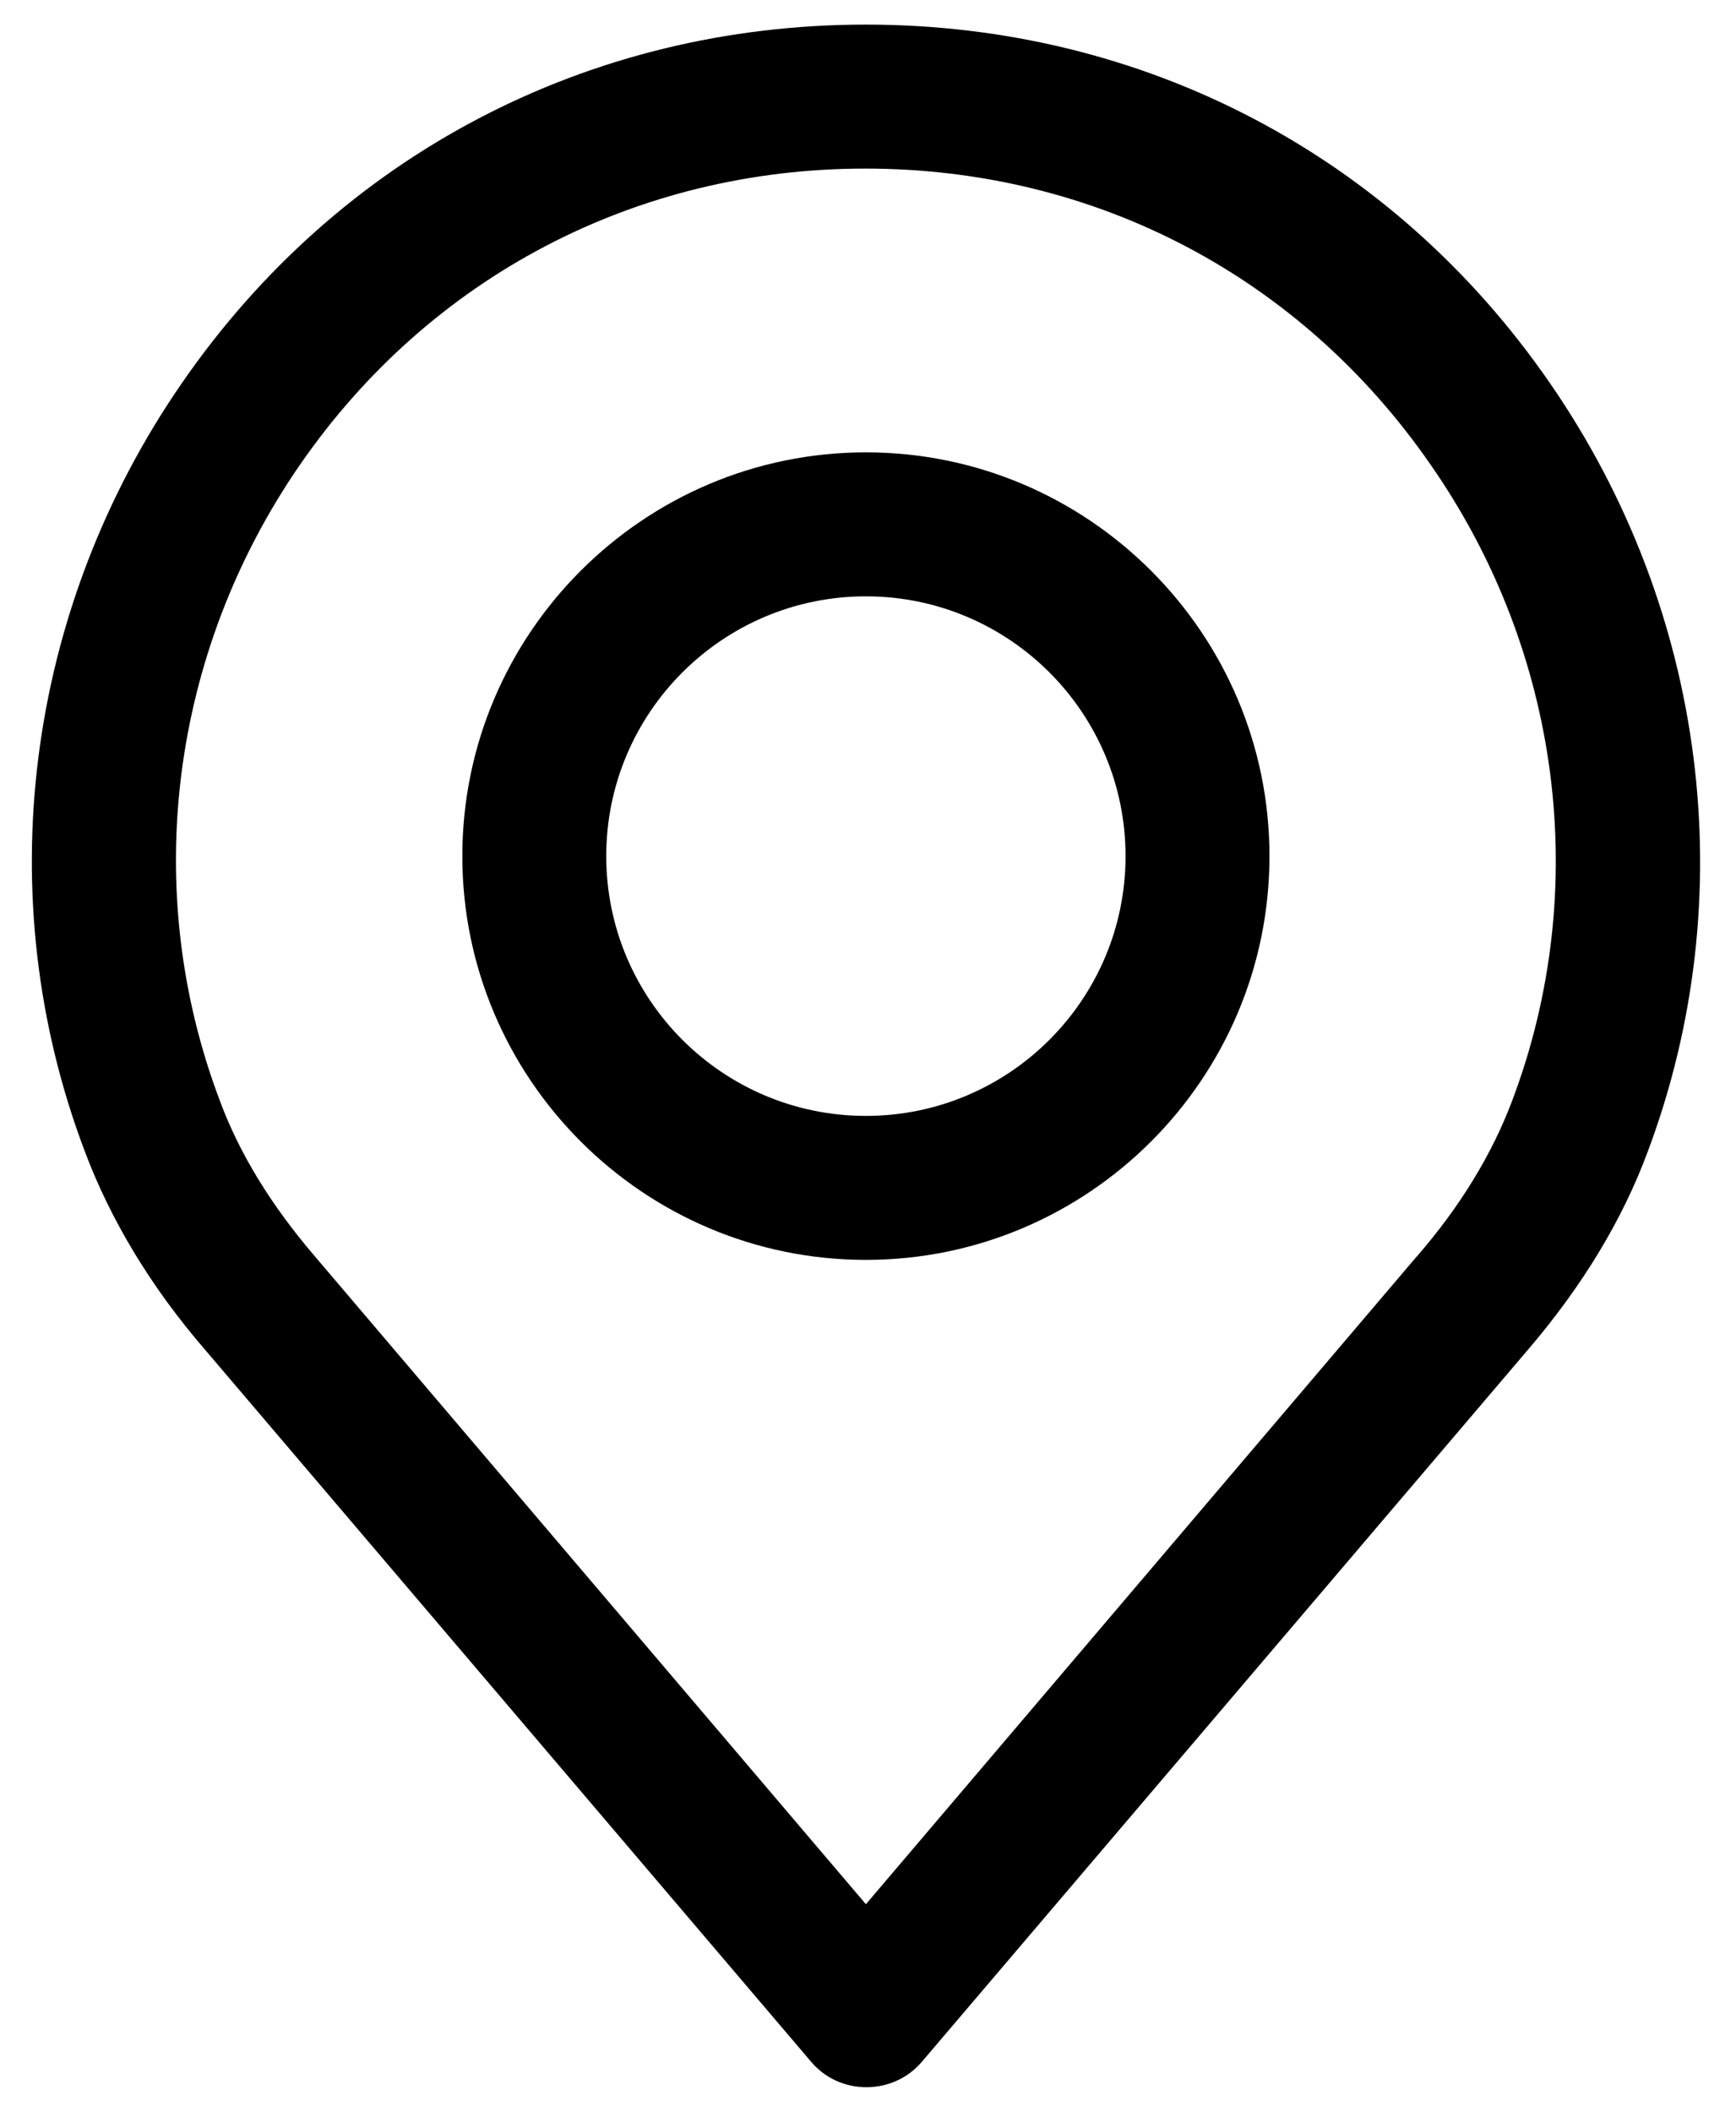
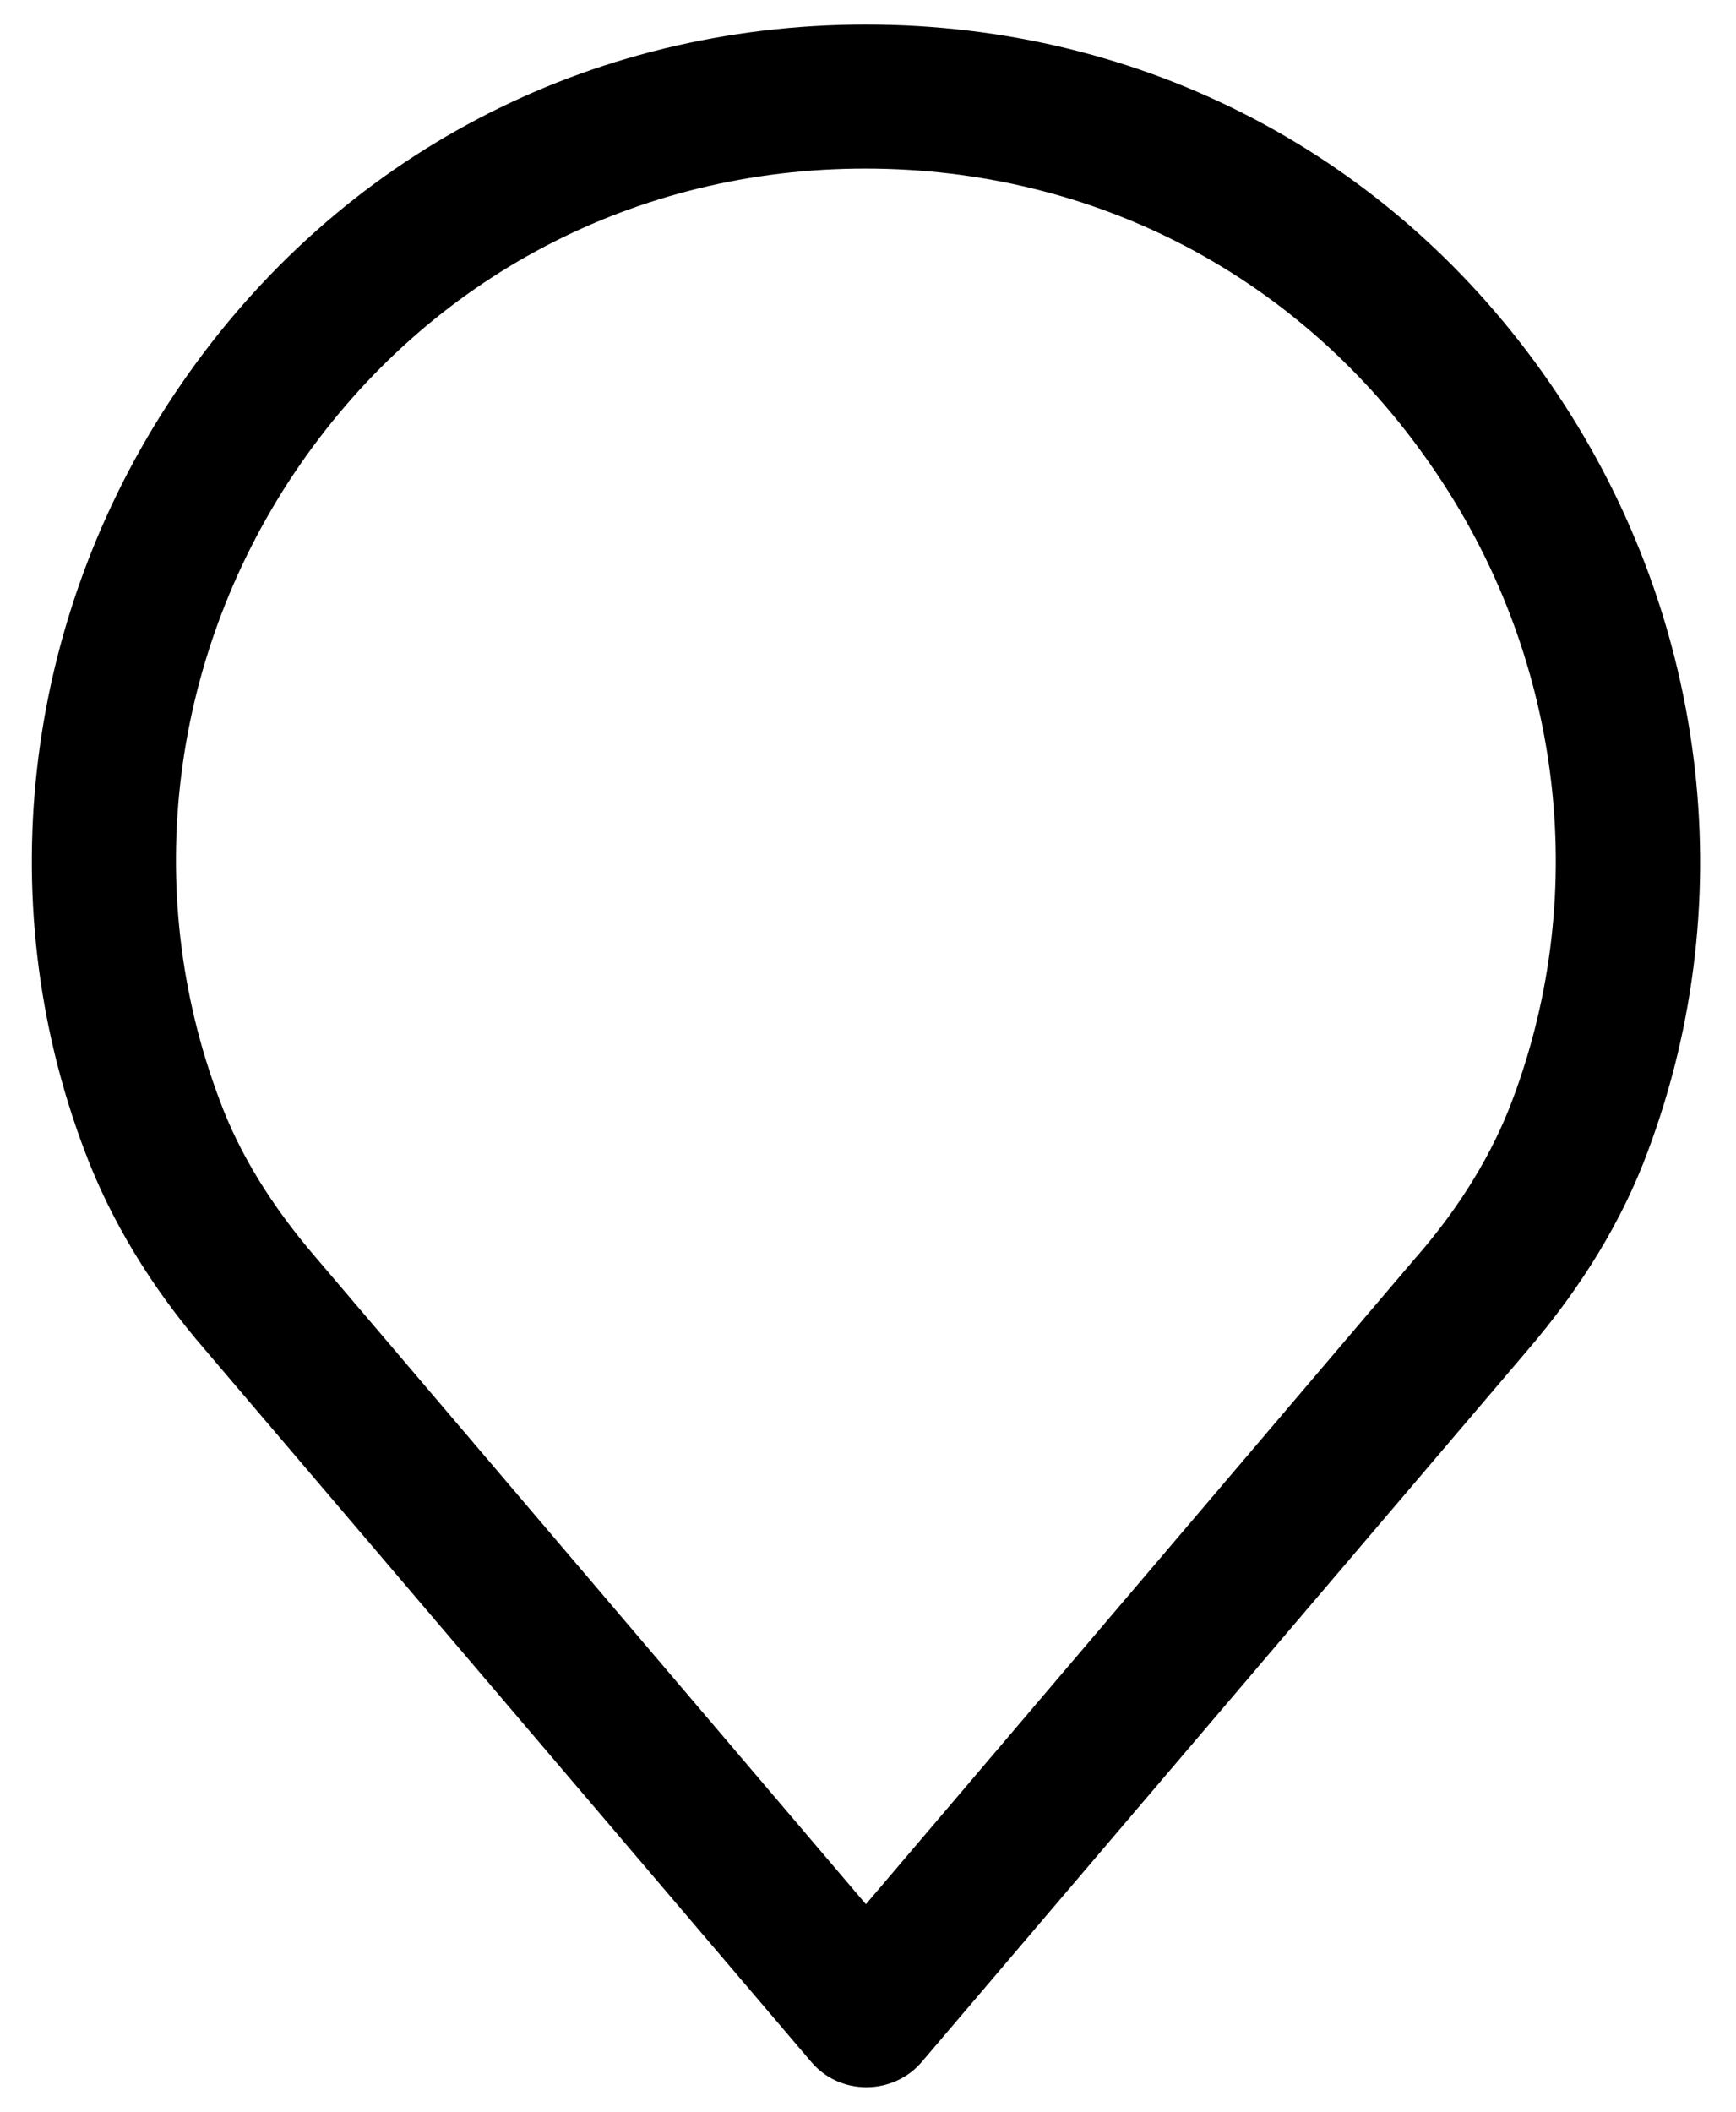
<svg xmlns="http://www.w3.org/2000/svg" version="1.1" id="Capa_1" x="0px" y="0px" viewBox="0 0 289.5 352" style="enable-background:new 0 0 289.5 352;" xml:space="preserve">
  <g>
    <g>
      <path d="M258.5,63.9c-26.2-38-67.8-59.8-114.1-59.8S56.5,25.9,30.3,63.9C4.2,101.7-1.9,149.5,14.1,191.8    c4.3,11.5,11.1,22.8,20.2,33.3l101,118.6c2.3,2.7,5.6,4.2,9.2,4.2c3.5,0,6.9-1.5,9.2-4.2l101-118.6c9.1-10.6,15.9-21.8,20.1-33.2    C290.7,149.5,284.6,101.7,258.5,63.9z M252.2,183.4c-3.3,8.8-8.6,17.6-15.9,26c0,0,0,0-0.1,0.1l-91.8,107.9L52.5,209.4    c-7.2-8.4-12.6-17.1-15.9-26.1c-13.2-35-8.2-74.5,13.4-105.8c21.7-31.4,56.1-49.4,94.3-49.4c38.3,0,72.6,18,94.3,49.4    C260.4,108.8,265.4,148.4,252.2,183.4z" />
    </g>
  </g>
  <g>
    <g>
-       <path d="M144.4,75.4c-37.1,0-67.3,30.2-67.3,67.3s30.2,67.3,67.3,67.3s67.3-30.2,67.3-67.3C211.7,105.6,181.5,75.4,144.4,75.4z     M144.4,186c-23.9,0-43.3-19.4-43.3-43.3s19.4-43.3,43.3-43.3s43.3,19.4,43.3,43.3S168.3,186,144.4,186z" />
-     </g>
+       </g>
  </g>
</svg>